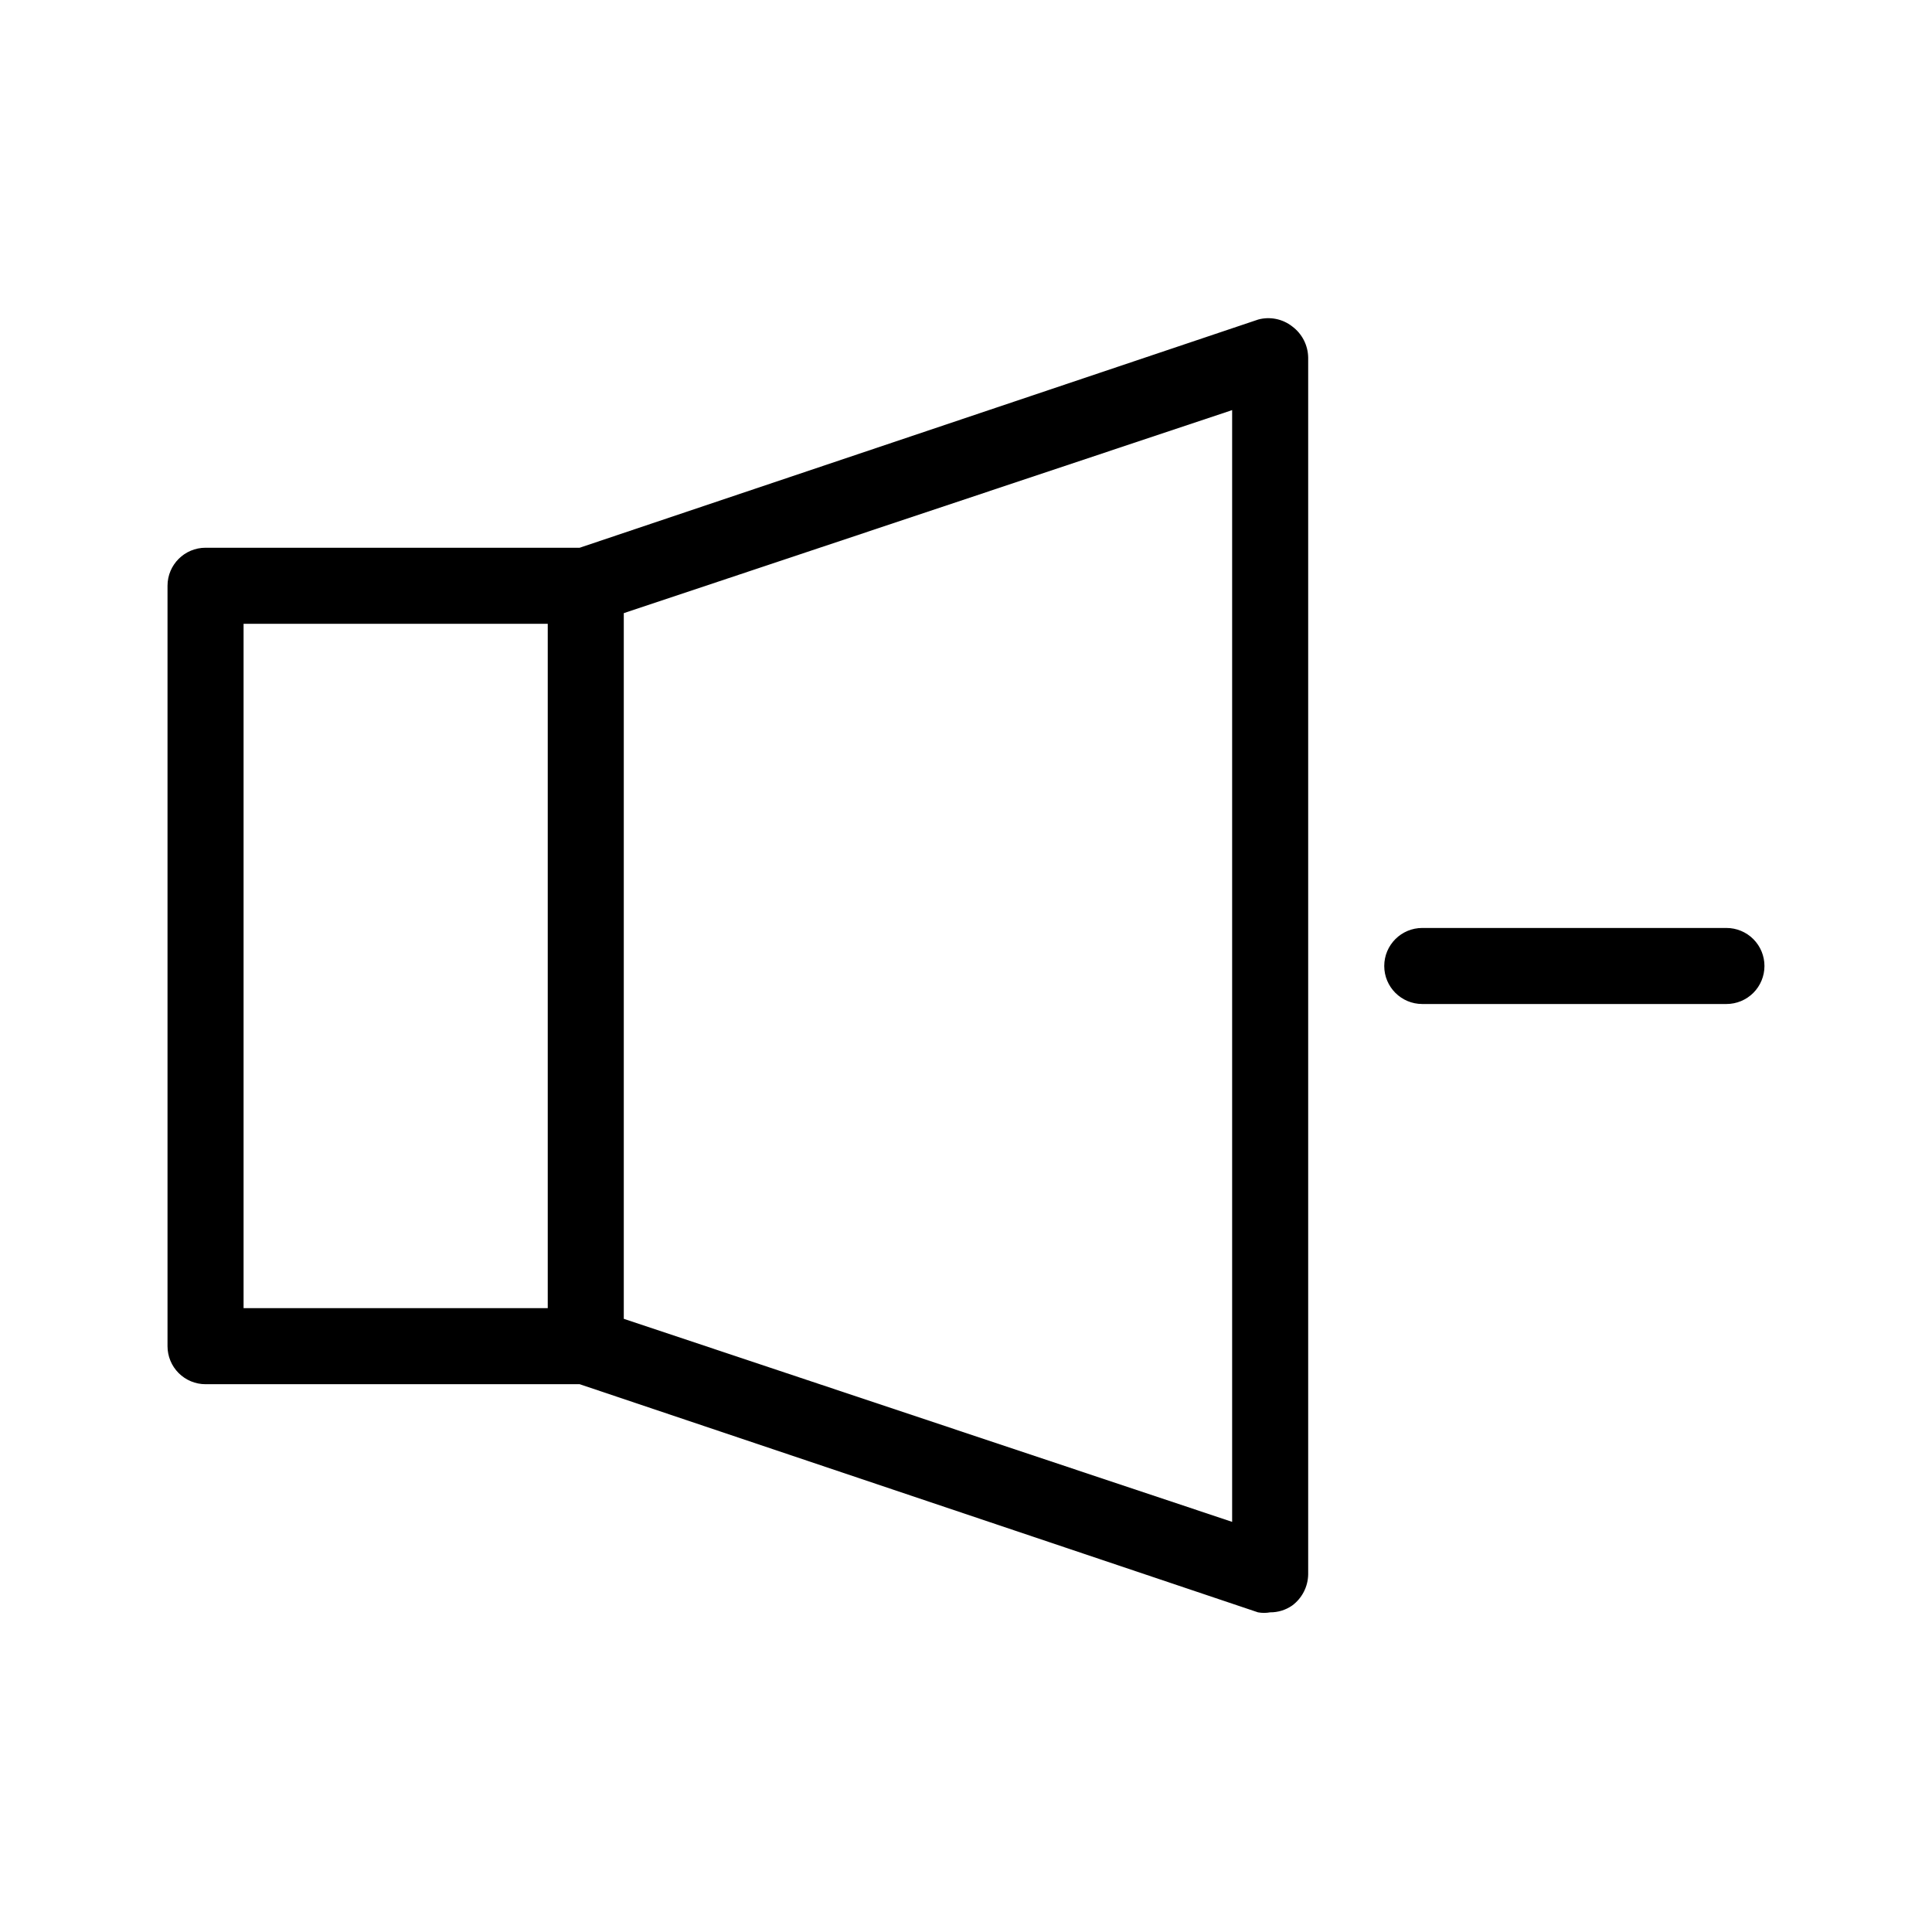
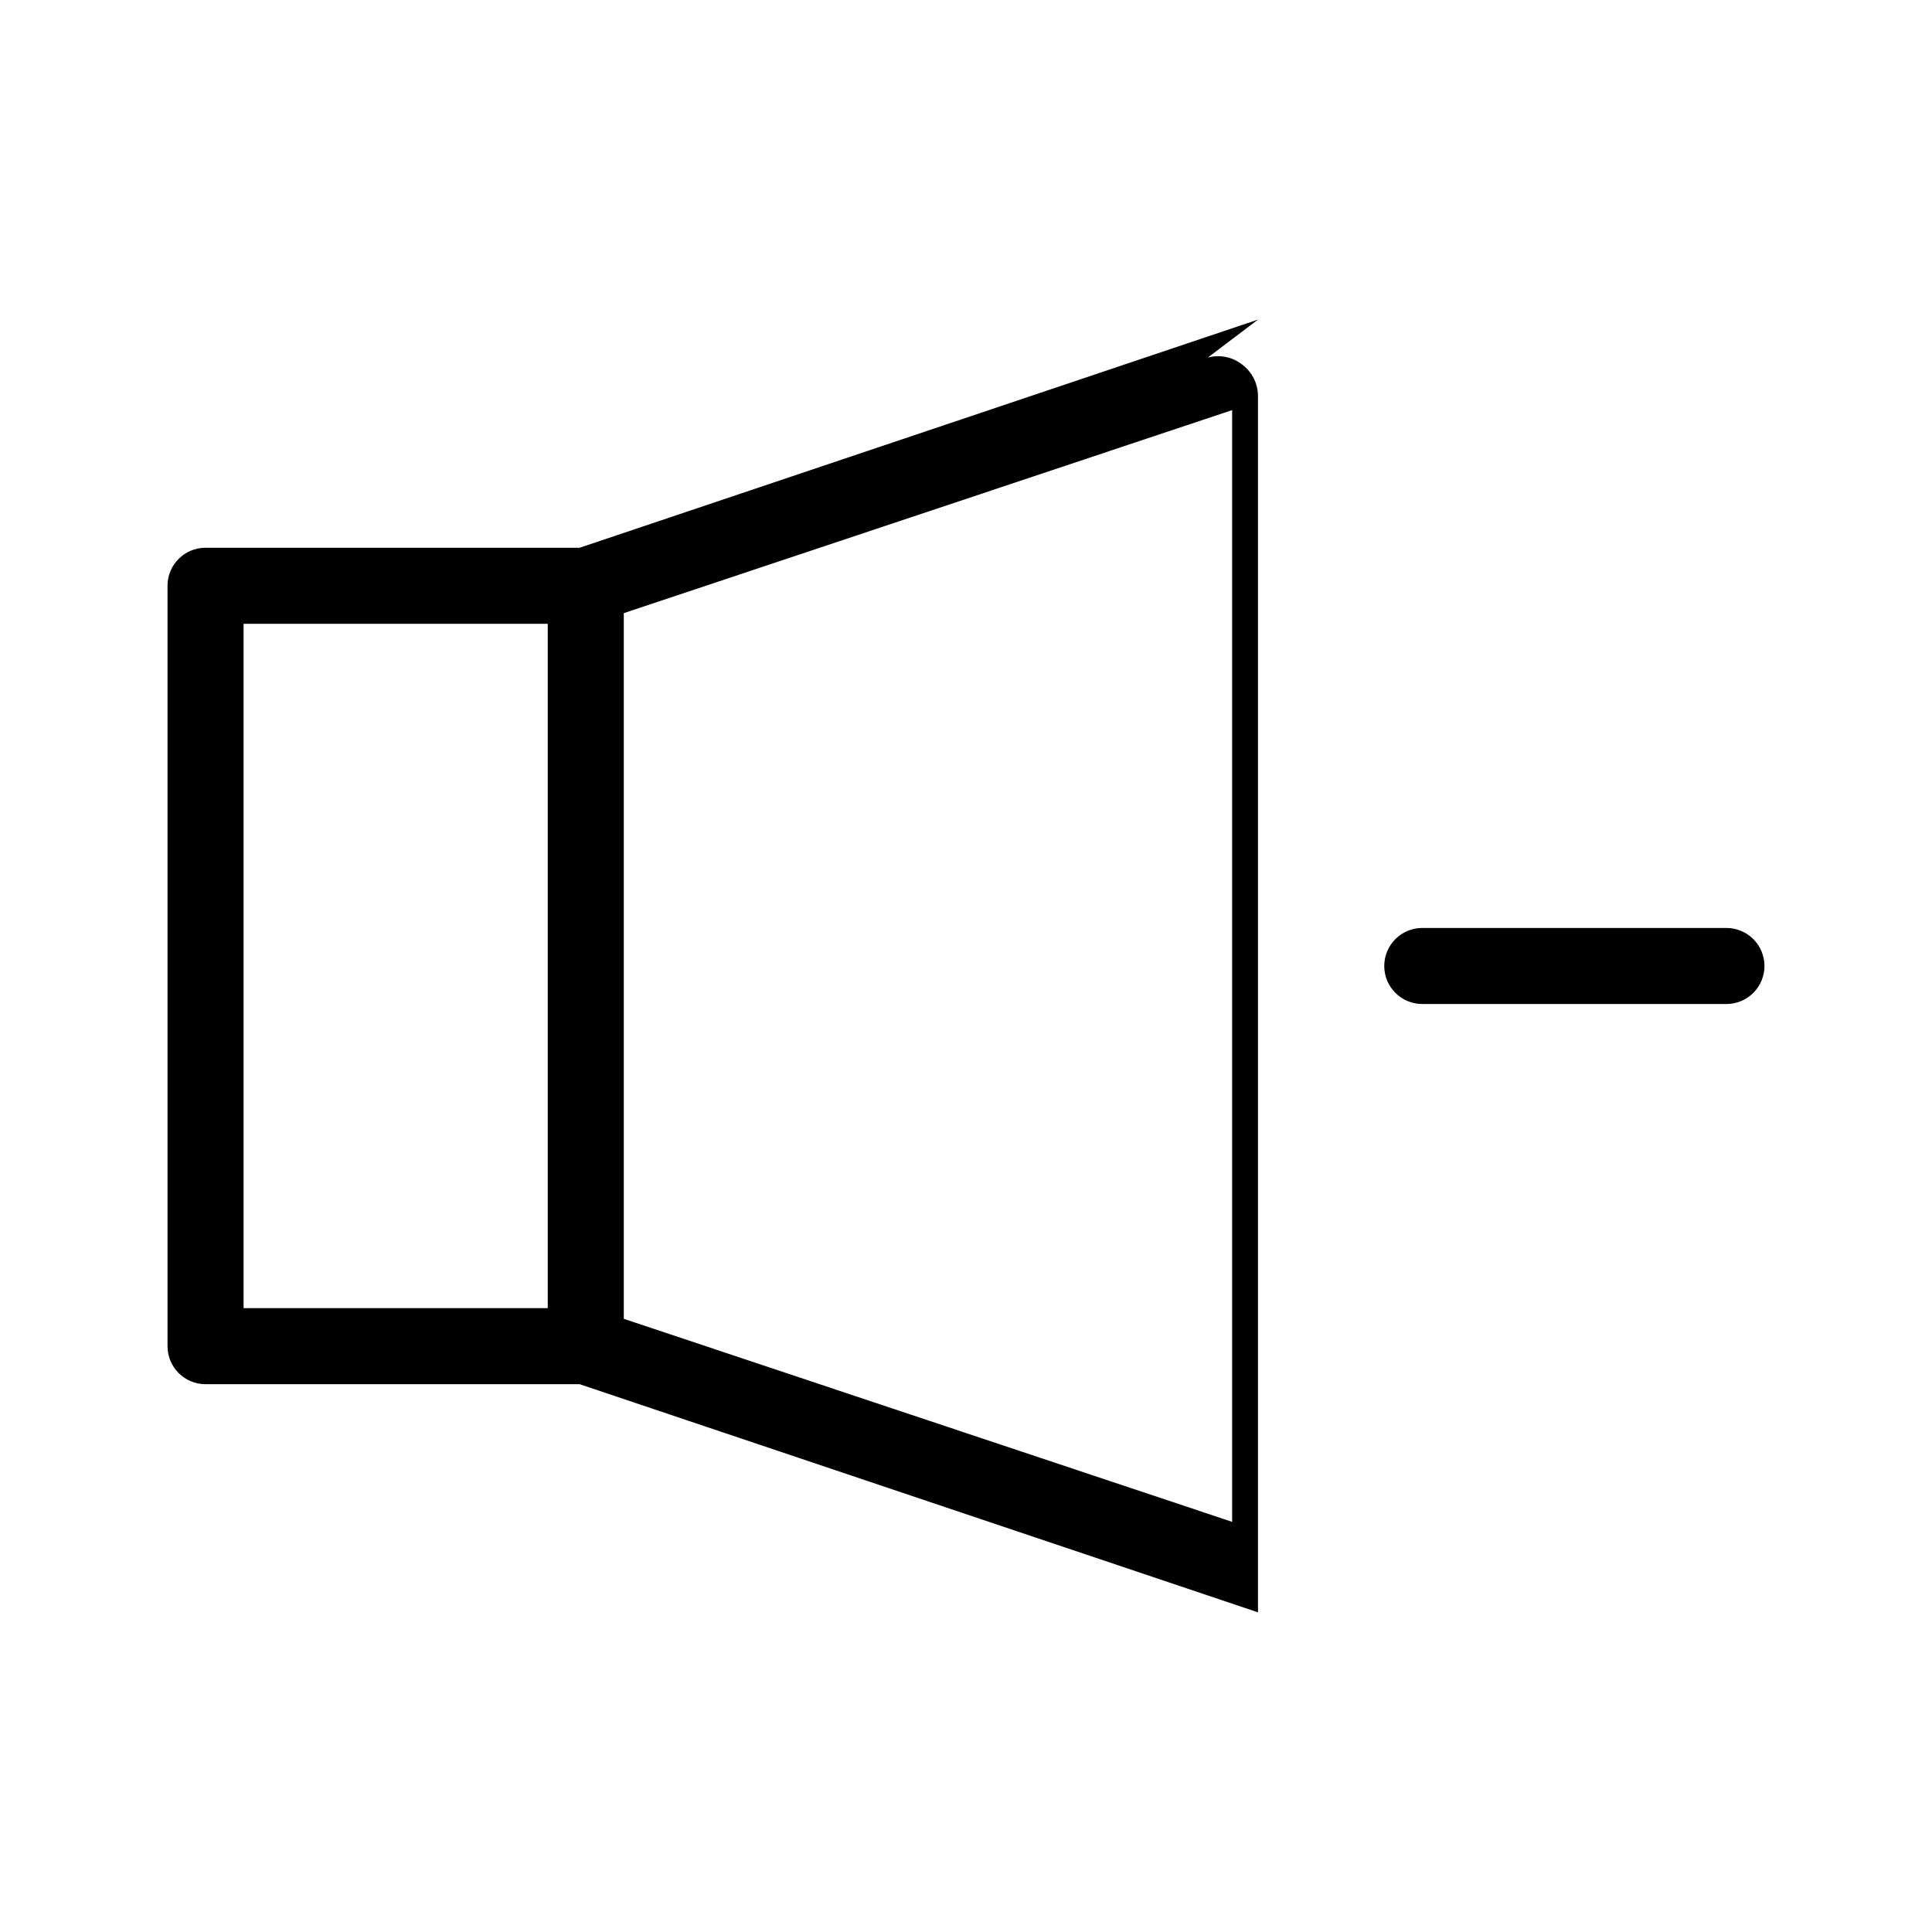
<svg xmlns="http://www.w3.org/2000/svg" fill="#000000" width="800px" height="800px" version="1.1" viewBox="144 144 512 512">
-   <path d="m477.38 228.7-179.76 60.457h-99.148c-5.566 0-10.078 4.512-10.078 10.078v201.52c0 2.672 1.062 5.234 2.953 7.125 1.887 1.887 4.449 2.949 7.125 2.949h99.148l179.76 60.457c1.066 0.195 2.16 0.195 3.227 0 2.086 0.016 4.129-0.617 5.844-1.812 2.621-1.945 4.184-5 4.231-8.262v-322.44c-0.047-3.266-1.609-6.32-4.231-8.266-2.566-2.008-5.93-2.68-9.07-1.812zm-268.83 80.609h80.609v181.37h-80.609zm261.98 238-161.22-53.809v-187.01l161.22-53.809zm141.07-147.31c0 2.672-1.062 5.234-2.949 7.125-1.891 1.887-4.453 2.949-7.125 2.949h-80.609c-5.566 0-10.078-4.512-10.078-10.074 0-5.566 4.512-10.078 10.078-10.078h80.609c2.672 0 5.234 1.062 7.125 2.953 1.887 1.887 2.949 4.449 2.949 7.125z" />
+   <path d="m477.38 228.7-179.76 60.457h-99.148c-5.566 0-10.078 4.512-10.078 10.078v201.52c0 2.672 1.062 5.234 2.953 7.125 1.887 1.887 4.449 2.949 7.125 2.949h99.148l179.76 60.457v-322.44c-0.047-3.266-1.609-6.32-4.231-8.266-2.566-2.008-5.93-2.68-9.07-1.812zm-268.83 80.609h80.609v181.37h-80.609zm261.98 238-161.22-53.809v-187.01l161.22-53.809zm141.07-147.31c0 2.672-1.062 5.234-2.949 7.125-1.891 1.887-4.453 2.949-7.125 2.949h-80.609c-5.566 0-10.078-4.512-10.078-10.074 0-5.566 4.512-10.078 10.078-10.078h80.609c2.672 0 5.234 1.062 7.125 2.953 1.887 1.887 2.949 4.449 2.949 7.125z" />
</svg>